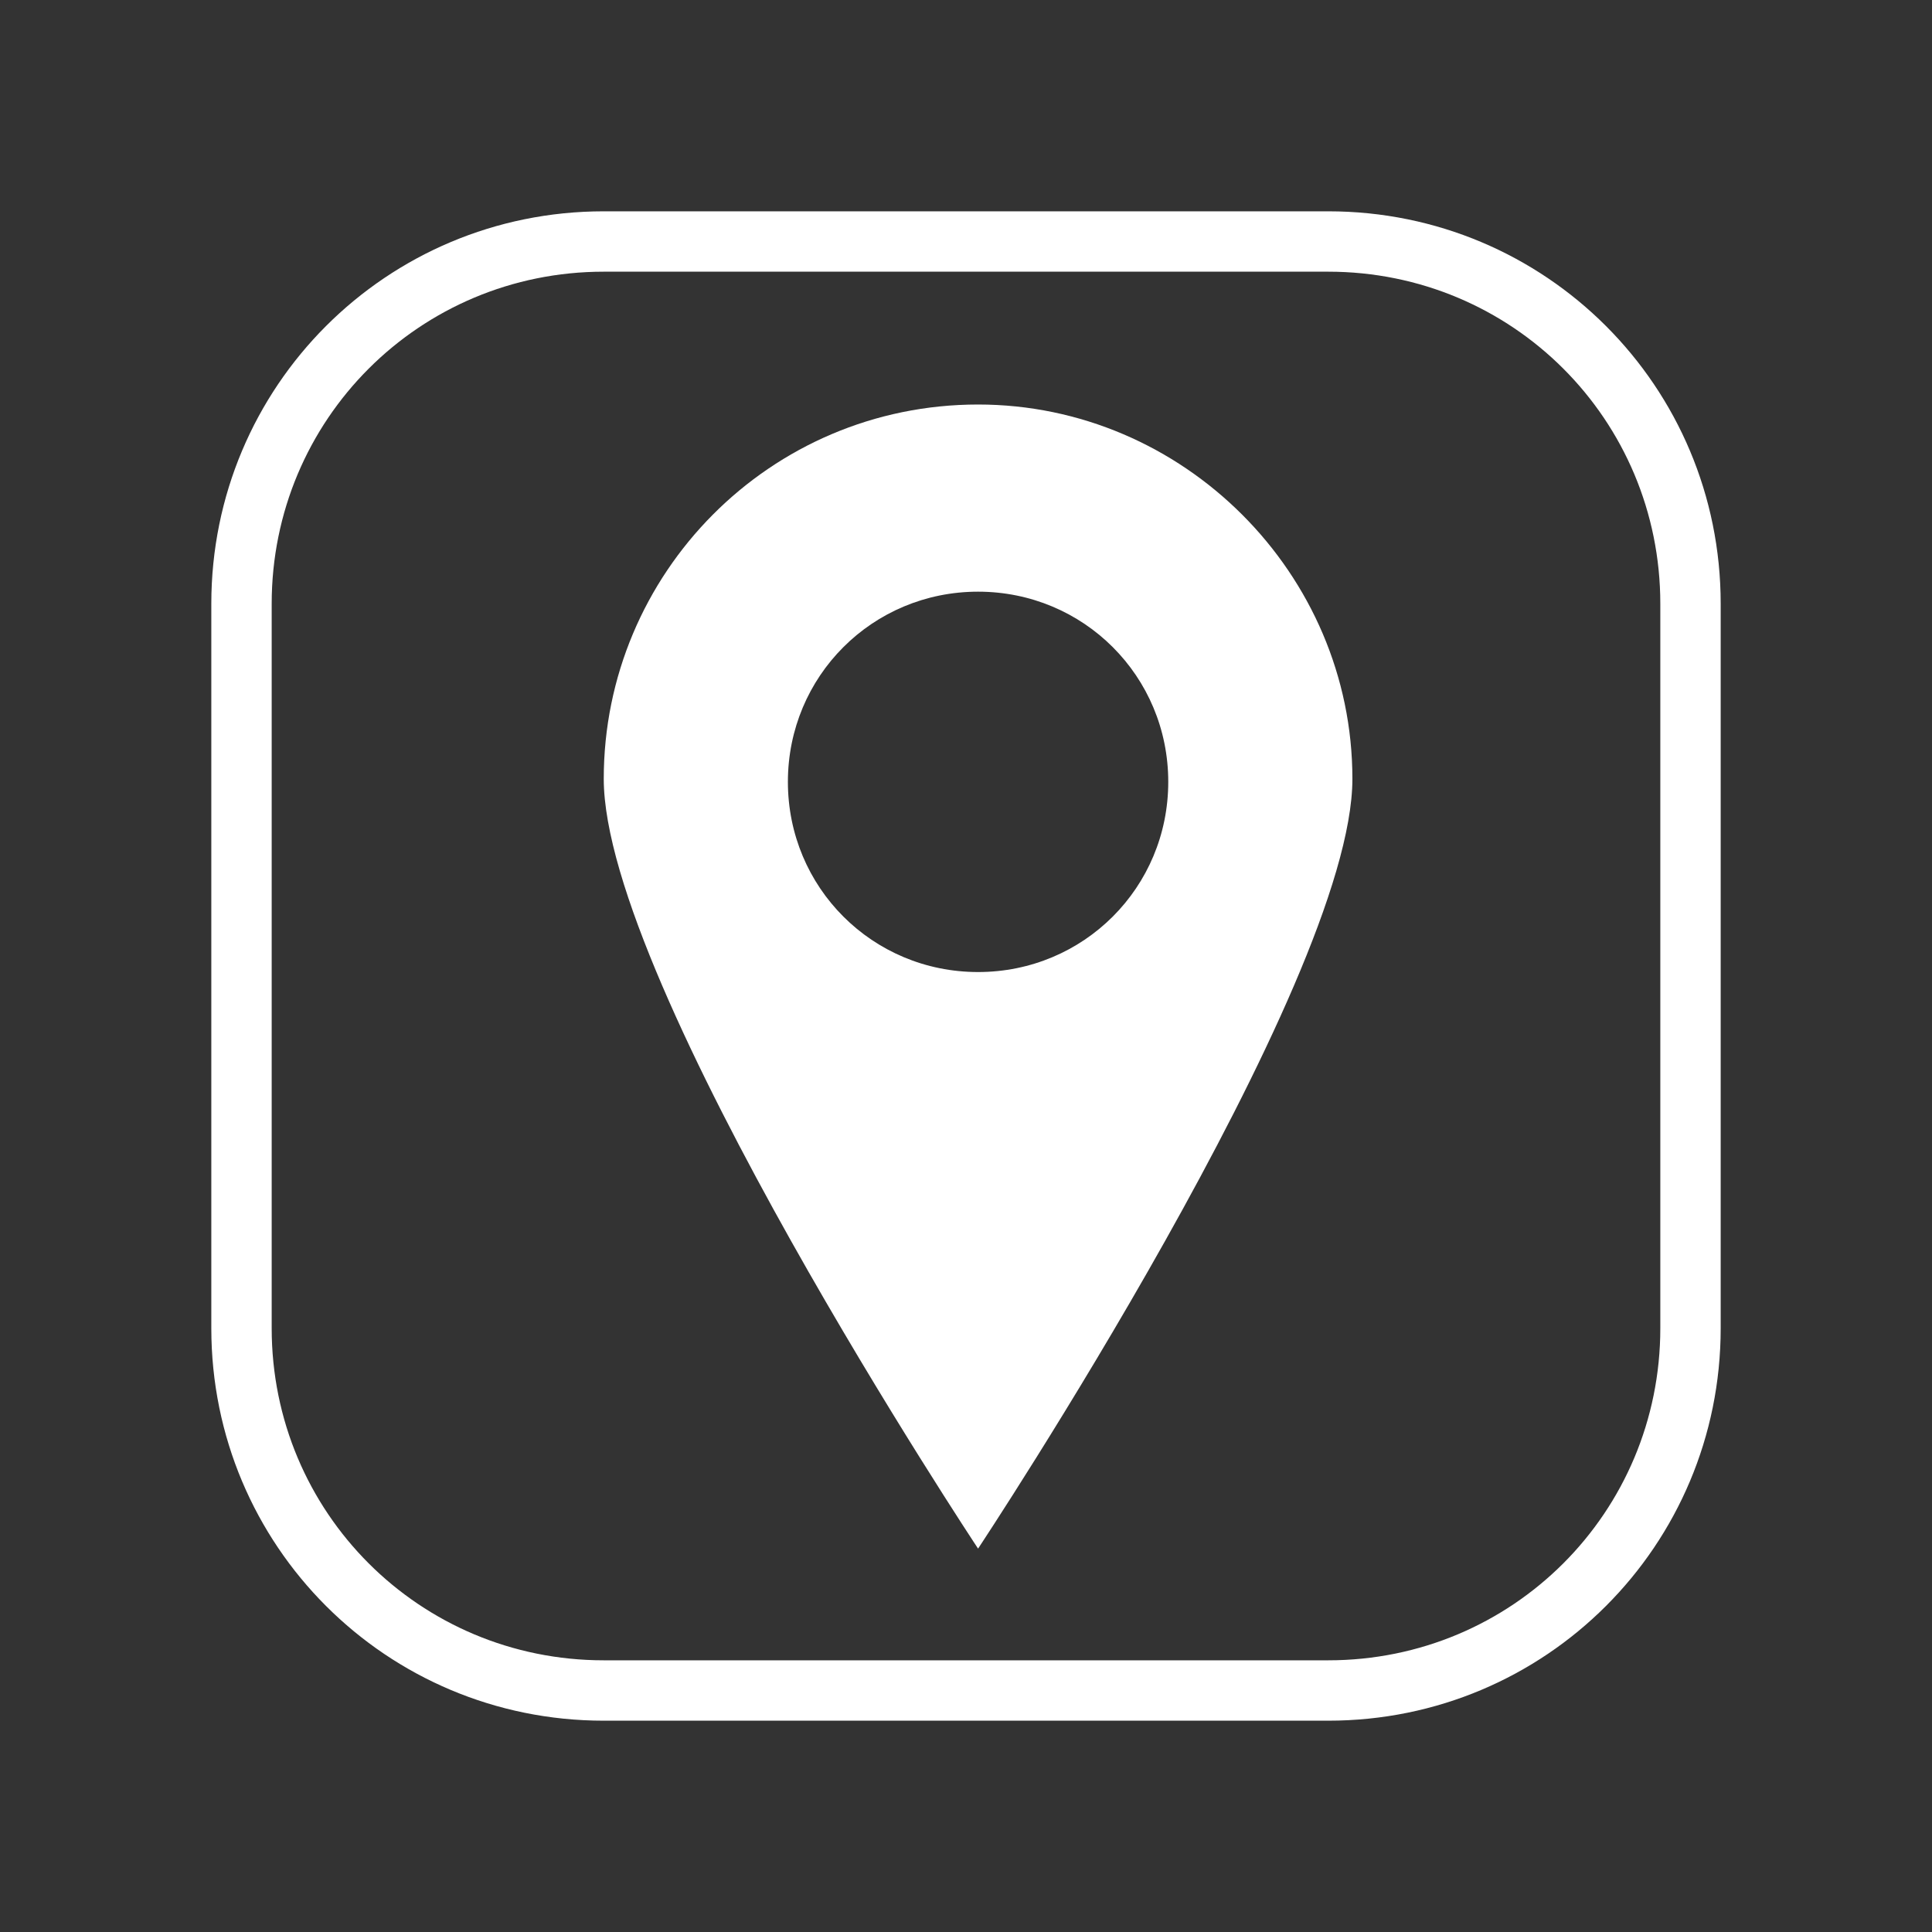
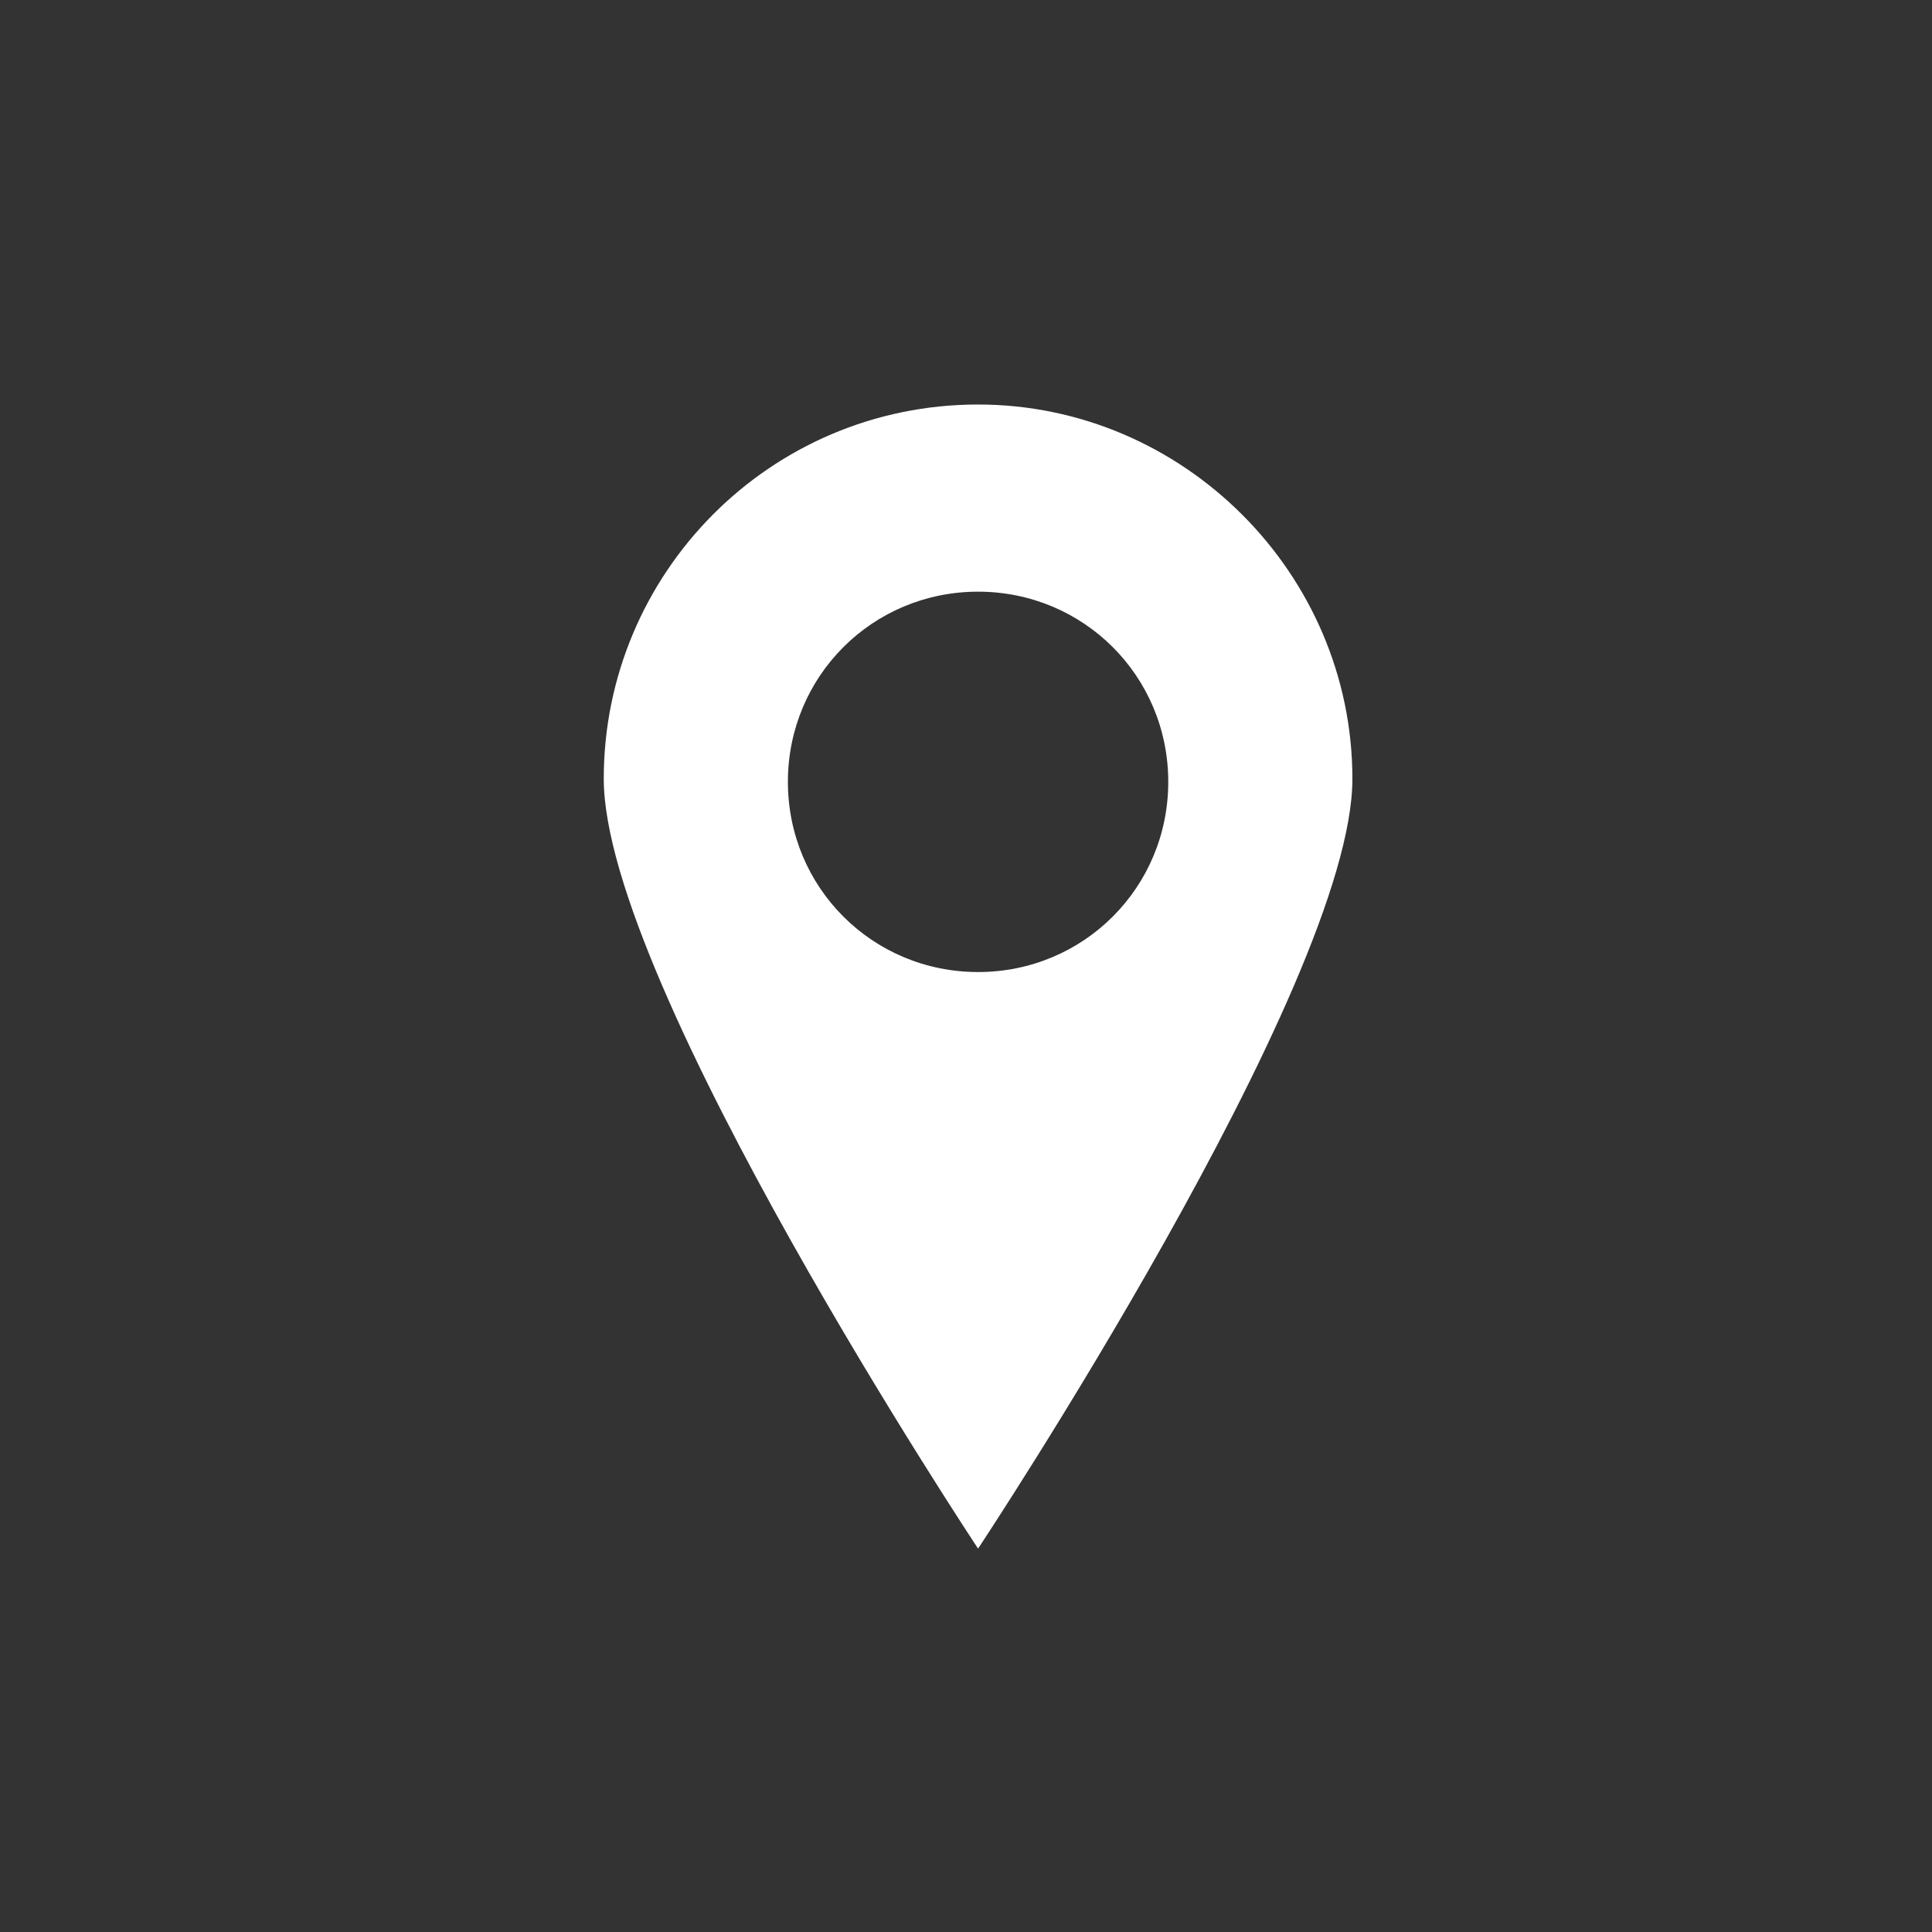
<svg xmlns="http://www.w3.org/2000/svg" version="1.1" id="Layer_1" x="0px" y="0px" viewBox="0 0 64 64" style="enable-background:new 0 0 64 64;" xml:space="preserve">
  <rect x="0" y="0" width="64" height="64" fill="#333333" stroke="none" />
  <style type="text/css">
	.st0{fill:#FFFFFF;}
</style>
-   <path class="st0" d="M44,57H20c-7.2,0-13-5.8-13-13V20c0-7.2,5.8-13,13-13h24c7.2,0,13,5.8,13,13v24C57,51.2,51.2,57,44,57z M20,9  C13.9,9,9,13.9,9,20v24c0,6.1,4.9,11,11,11h24c6.1,0,11-4.9,11-11V20c0-6.1-4.9-11-11-11H20z" />
  <path class="st0" d="M32.4,13.4C25.5,13.4,20,19,20,25.8s12.4,25.5,12.4,25.5s12.4-18.7,12.4-25.5S39.2,13.4,32.4,13.4z M32.4,32.2  c-3.5,0-6.3-2.8-6.3-6.3s2.8-6.3,6.3-6.3s6.3,2.8,6.3,6.3S35.9,32.2,32.4,32.2z" />
</svg>